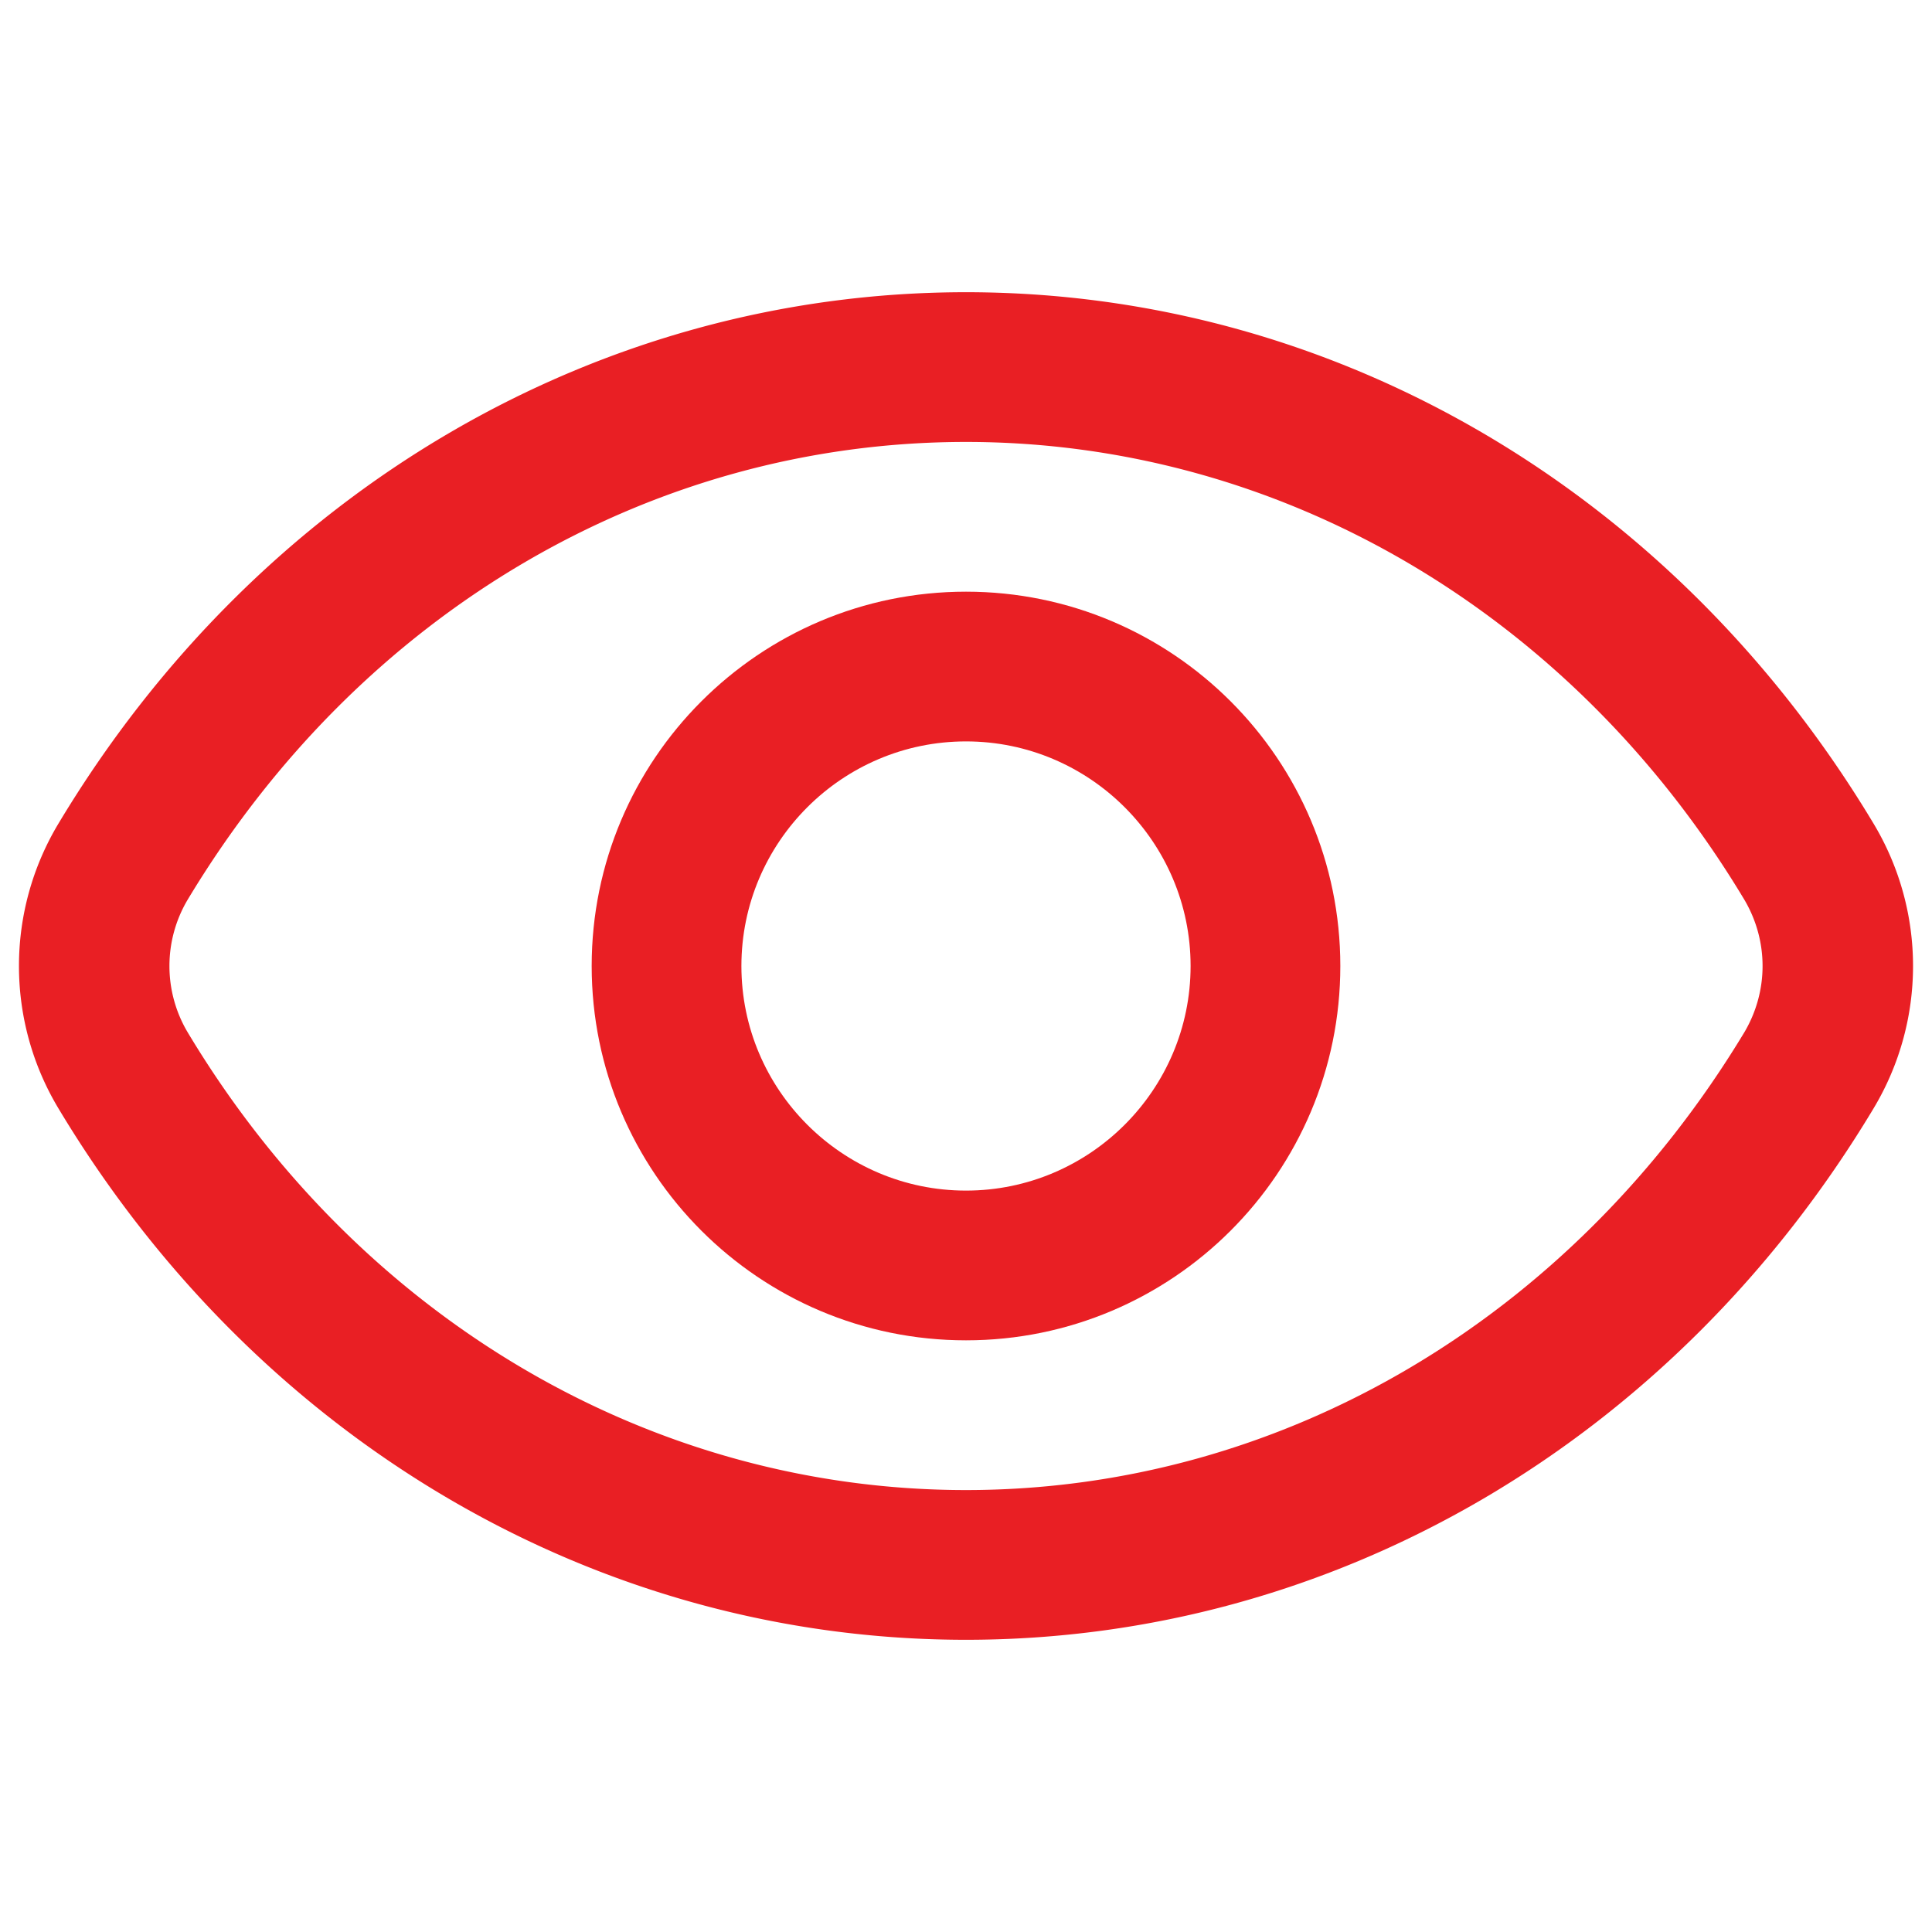
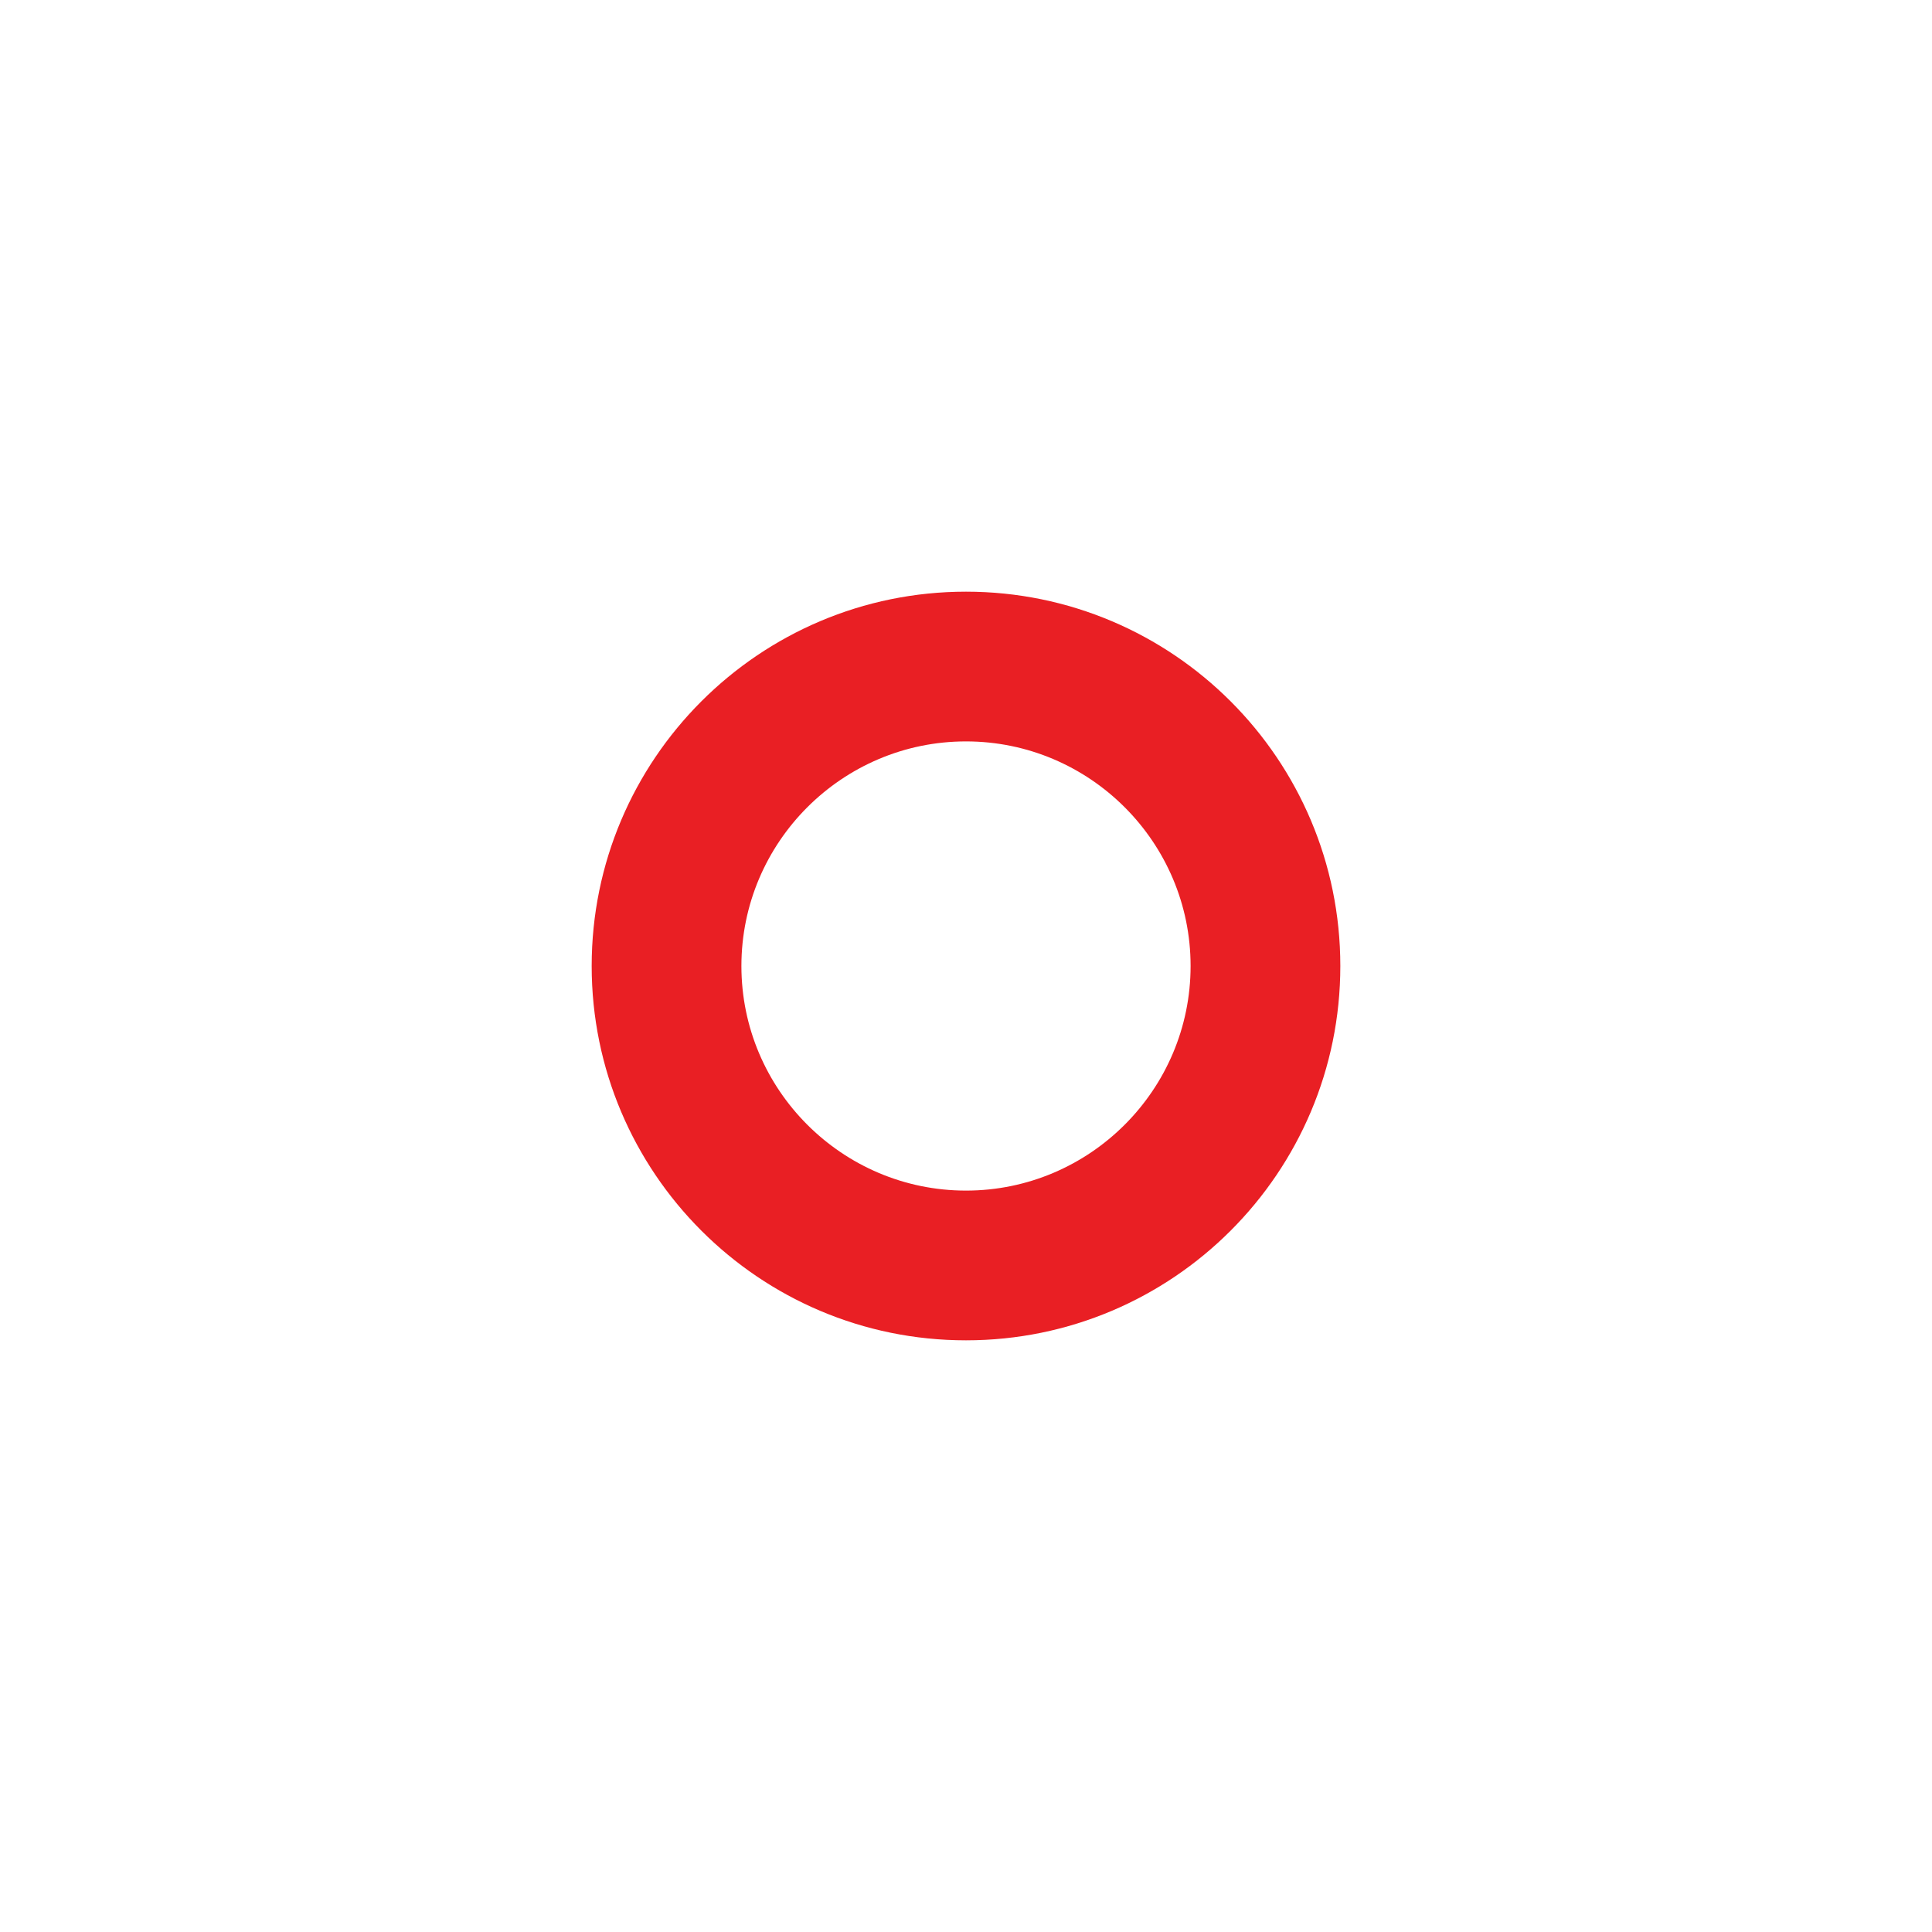
<svg xmlns="http://www.w3.org/2000/svg" version="1.1" width="512" height="512" x="0" y="0" viewBox="0 0 24 24" style="enable-background:new 0 0 512 512" xml:space="preserve" class="">
  <g transform="matrix(1.24,0,0,1.24,-2.88,-2.88)">
-     <path d="M21.09 10.57c-2-3.33-5.4-5.32-9.09-5.32s-7.09 1.99-9.09 5.32c-.53.88-.53 1.98 0 2.86 2 3.33 5.4 5.32 9.09 5.32s7.09-1.99 9.09-5.32c.53-.88.53-1.98 0-2.86zm-1.29 2.09c-1.73 2.87-4.64 4.59-7.8 4.59s-6.08-1.72-7.8-4.59a1.3 1.3 0 0 1 0-1.32C5.93 8.46 8.84 6.75 12 6.75s6.08 1.72 7.8 4.59c.24.41.24.91 0 1.32z" fill="#e91f24" opacity="1" data-original="#000000" class="" />
    <path d="M12 8.25c-2.07 0-3.75 1.68-3.75 3.75s1.68 3.75 3.75 3.75 3.75-1.68 3.75-3.75S14.07 8.25 12 8.25zm0 6c-1.24 0-2.25-1.01-2.25-2.25S10.76 9.75 12 9.75s2.25 1.01 2.25 2.25-1.01 2.25-2.25 2.25z" fill="#e91f24" opacity="1" data-original="#000000" class="" />
  </g>
</svg>